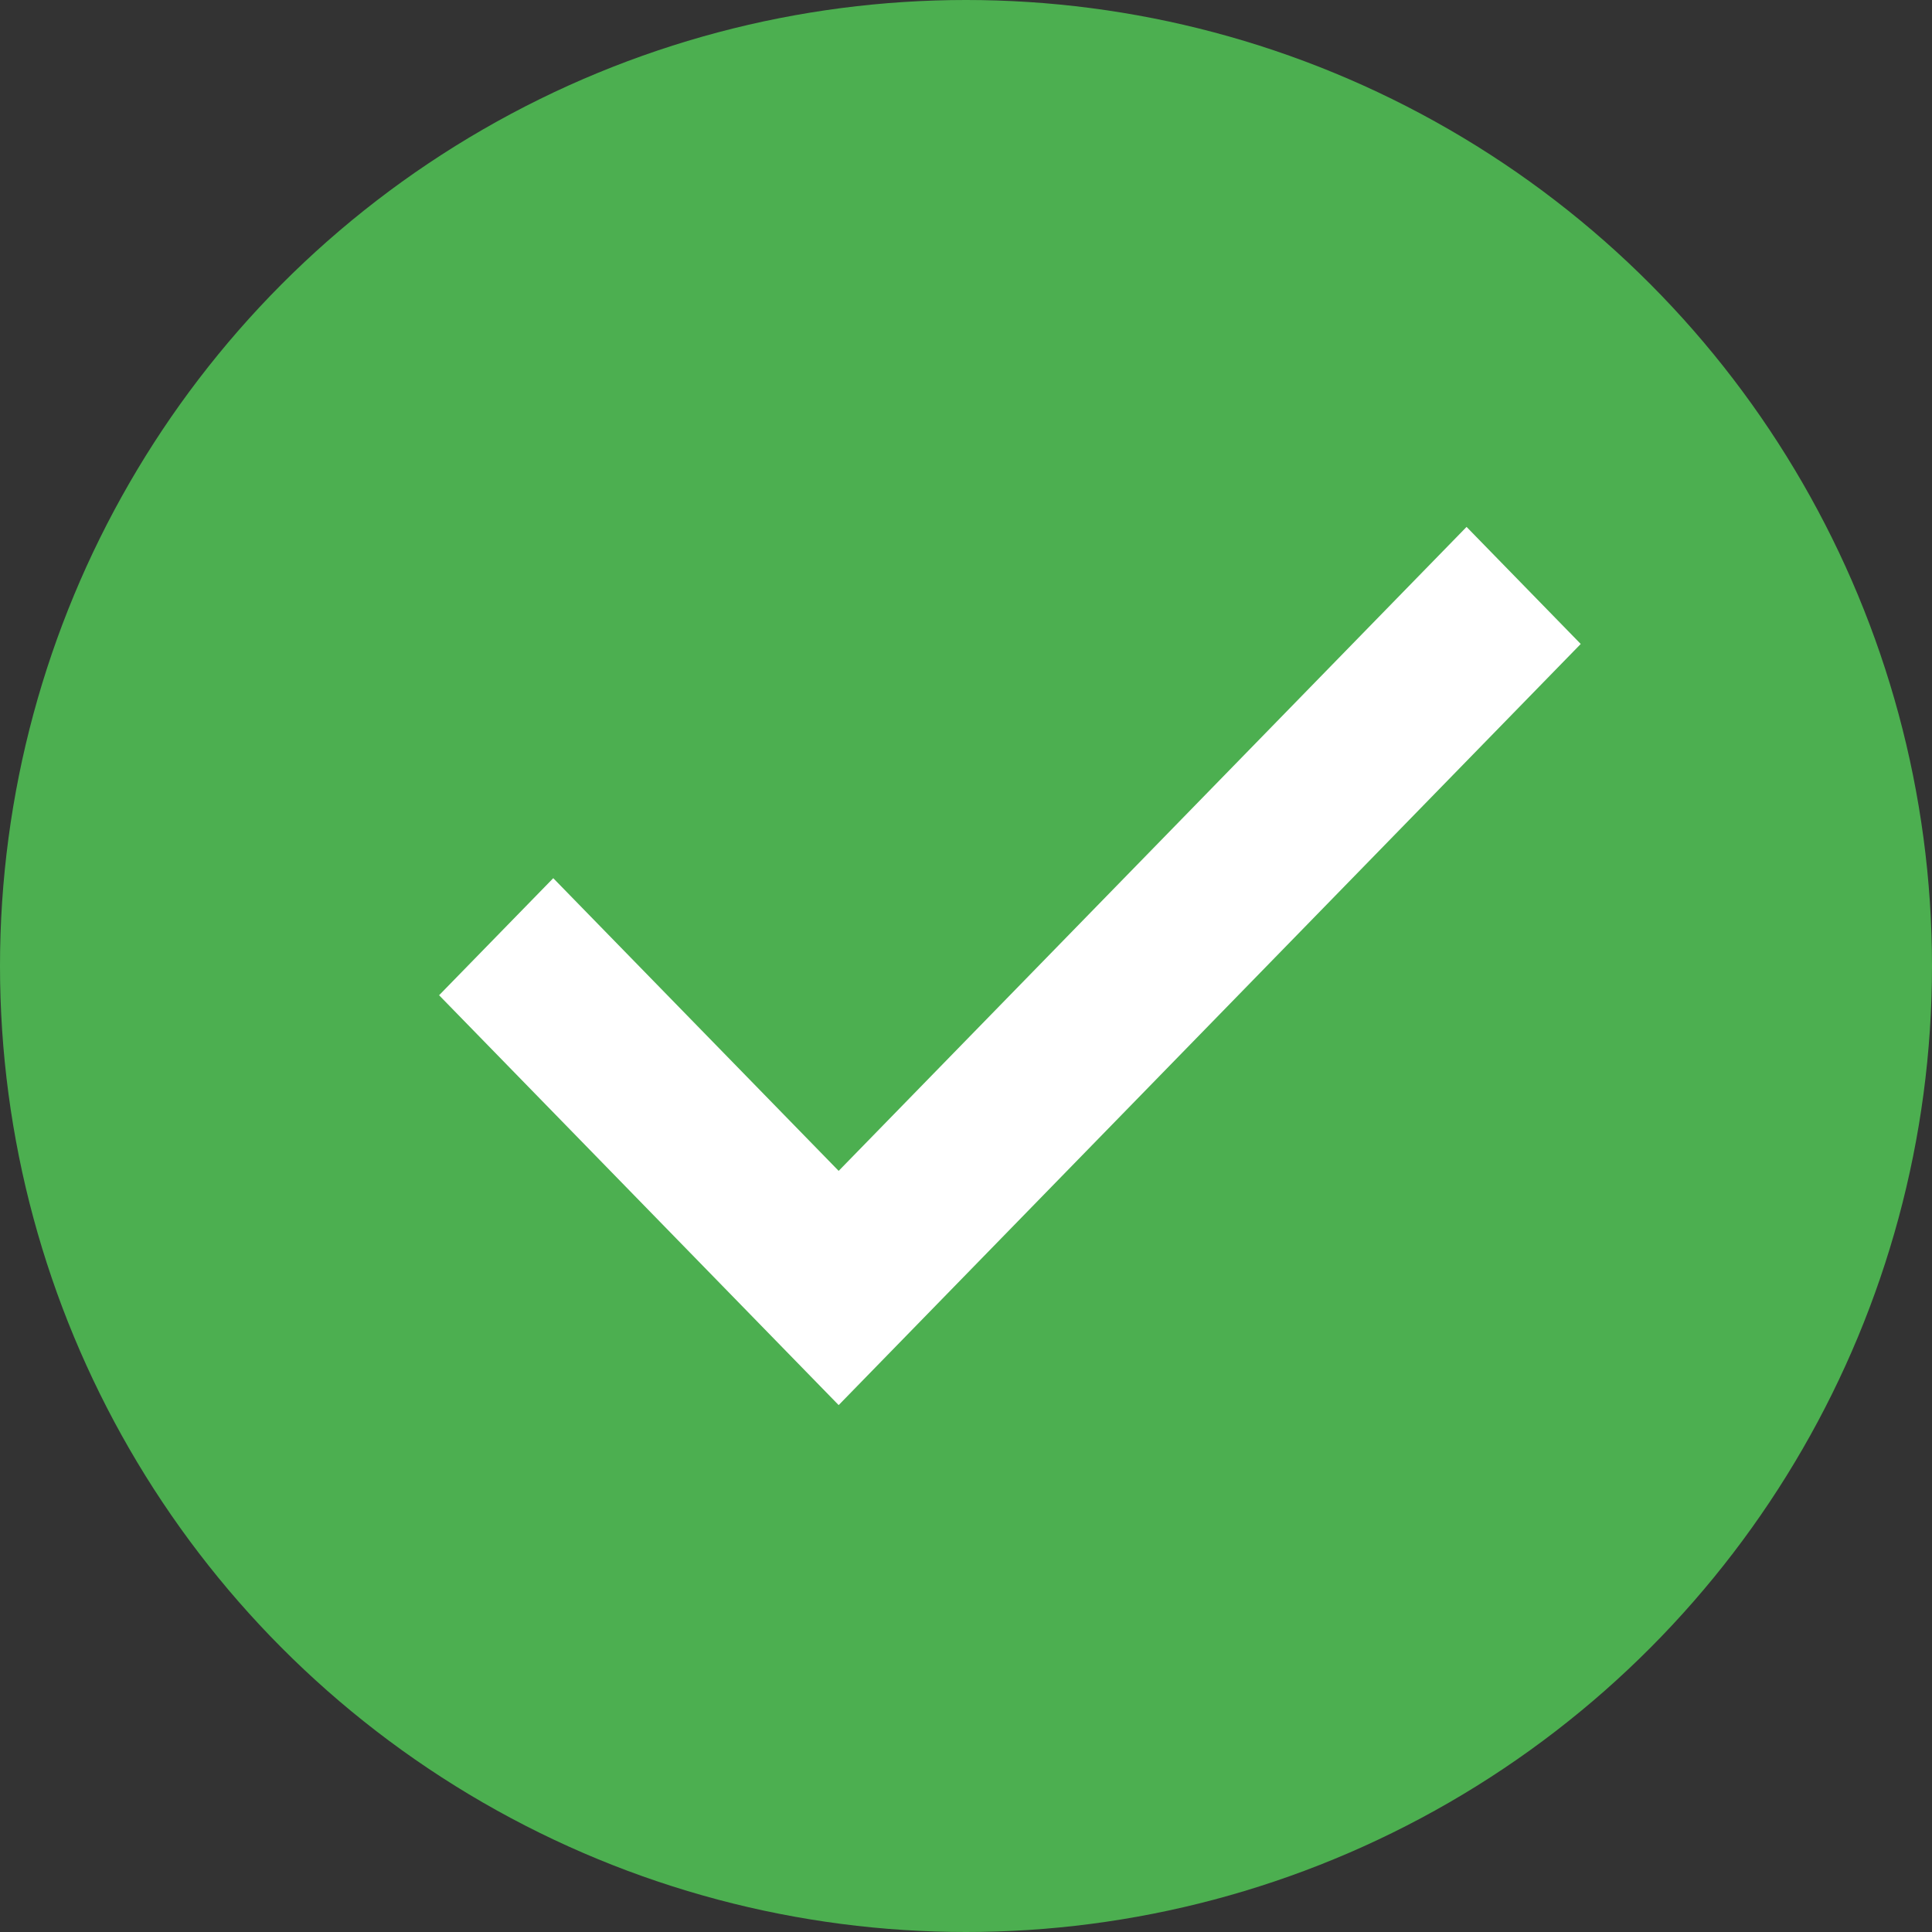
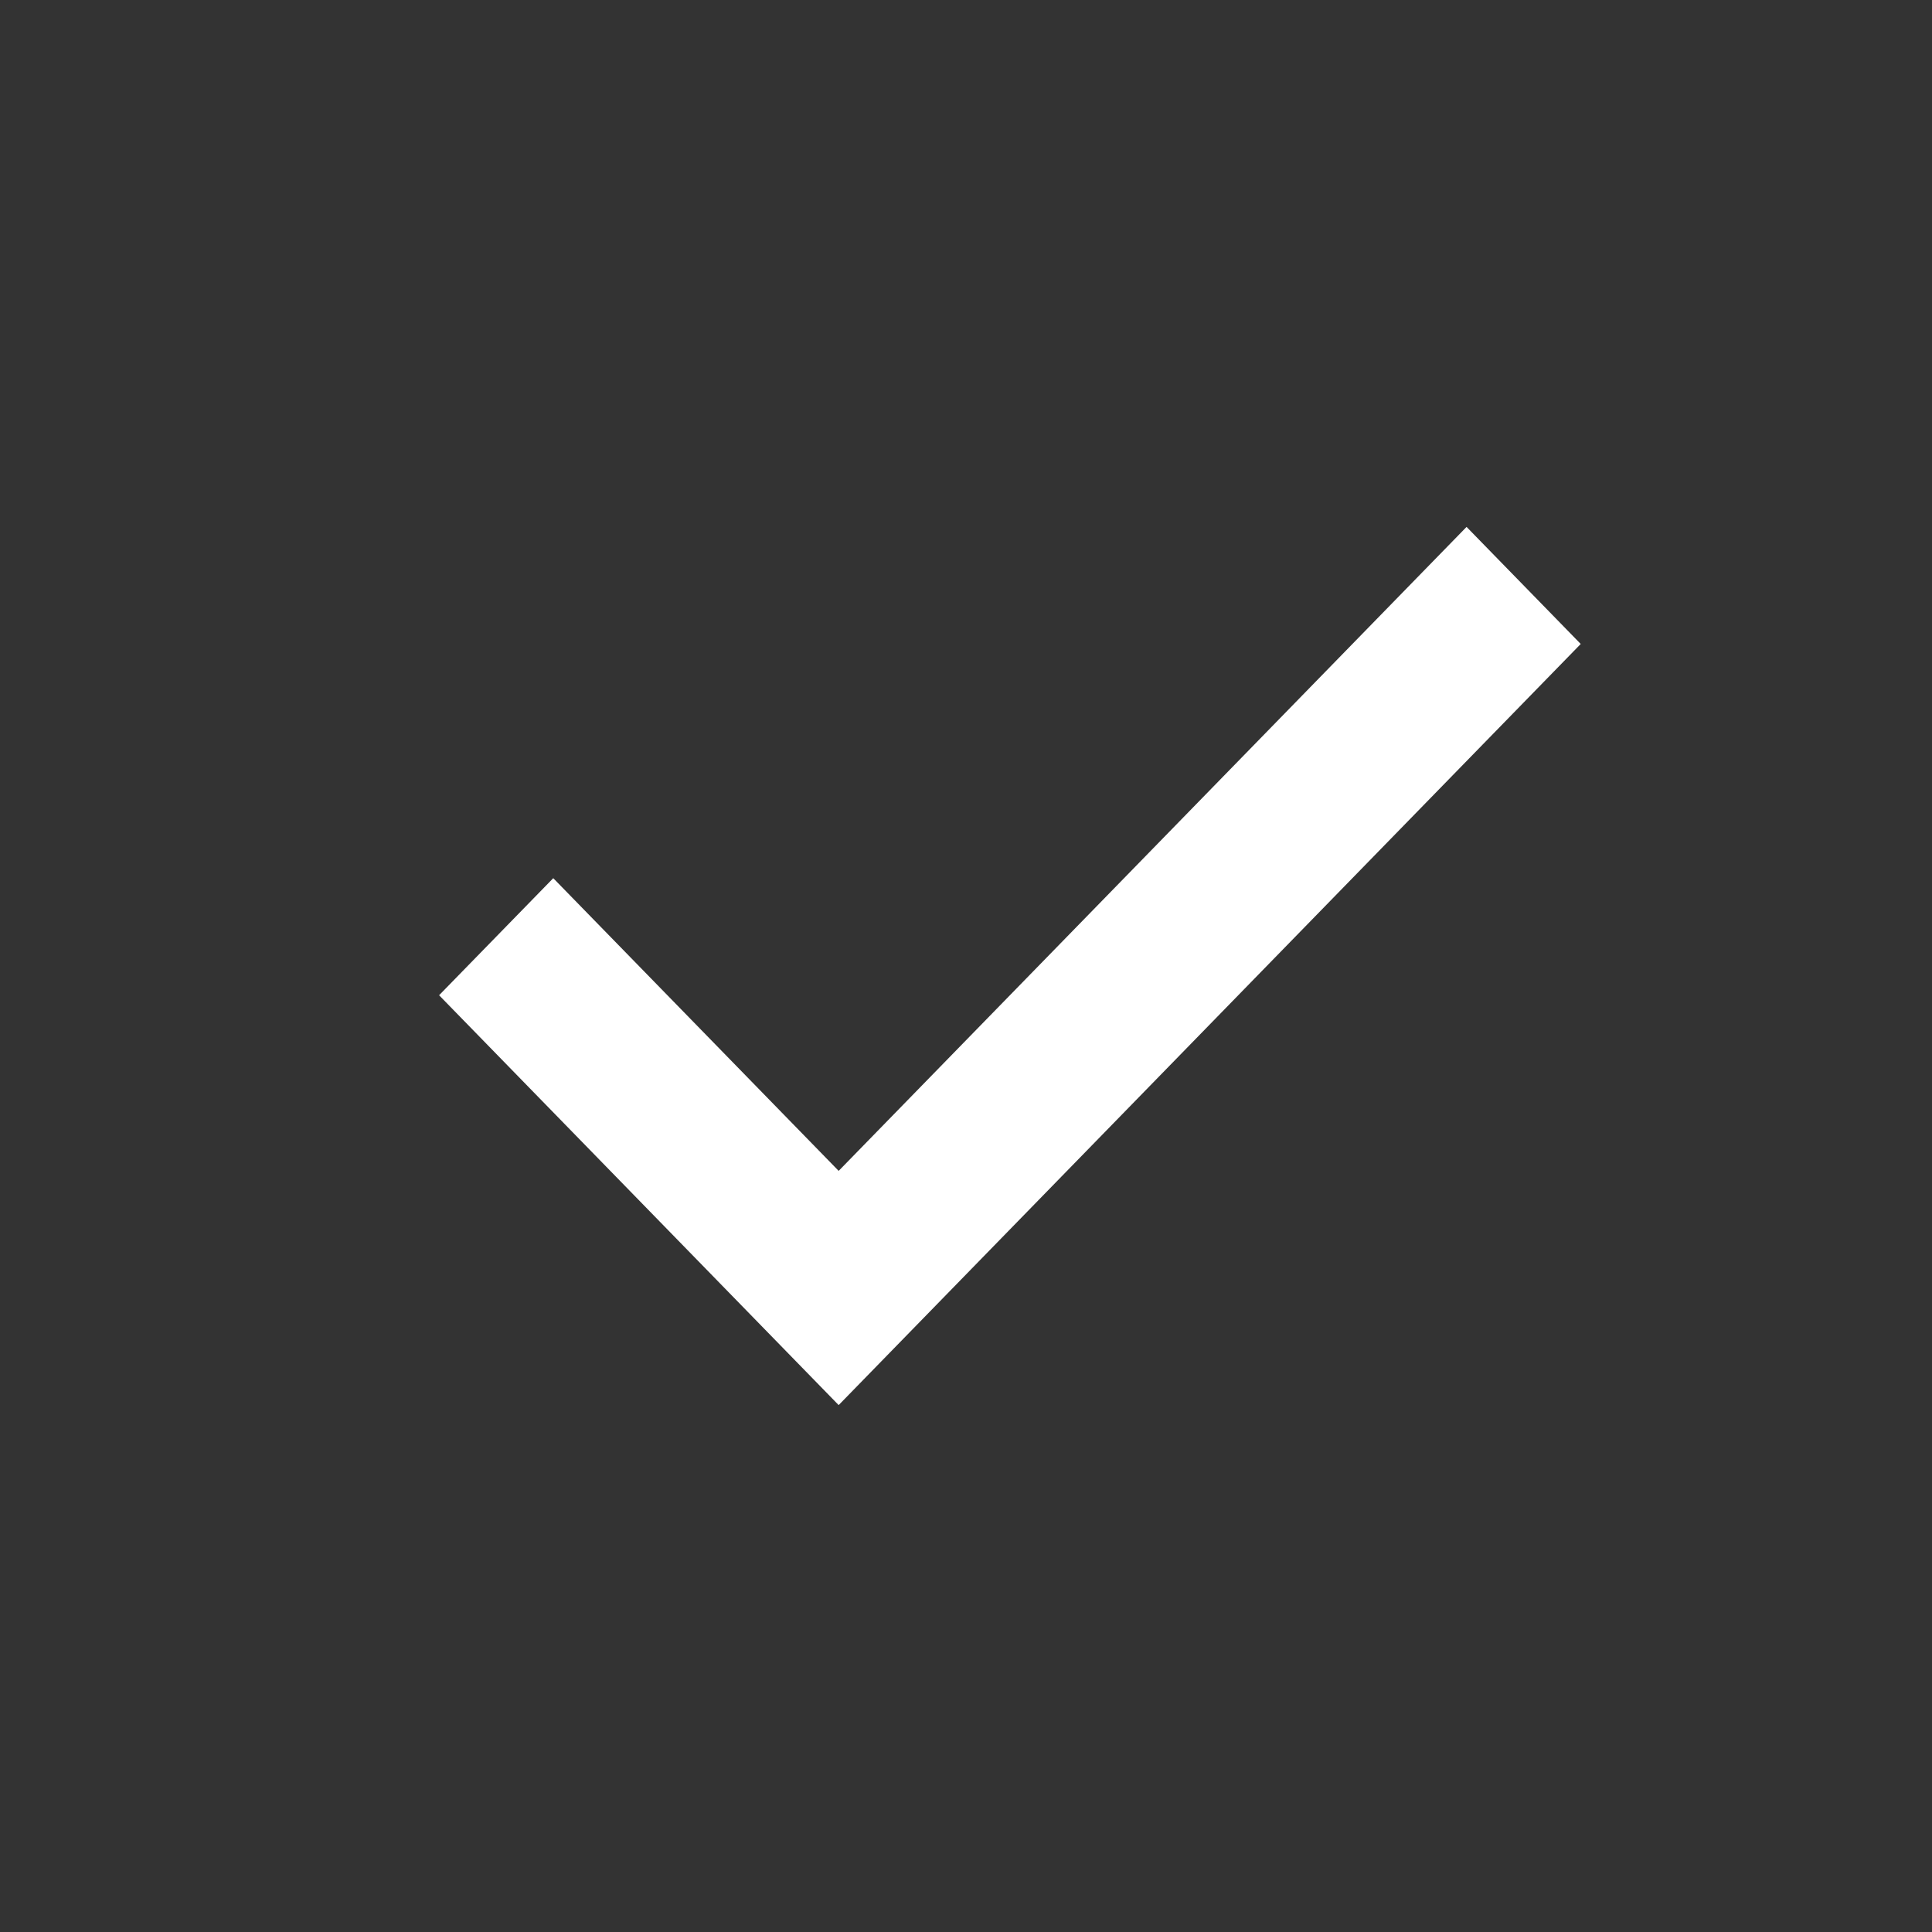
<svg xmlns="http://www.w3.org/2000/svg" width="22px" height="22px" viewBox="0 0 22 22" version="1.1">
  <rect x="0" y="0" width="22" height="22" fill="#333333" stroke="none" />
  <title>checkmark</title>
  <desc>Created with Sketch.</desc>
  <defs />
  <g id="----▶-3.0---DMV-Services" stroke="none" stroke-width="1" fill="none" fill-rule="evenodd">
    <g id="careg-03-dmv-services" transform="translate(-716, -617)">
      <g id="ul.checkboxes" transform="translate(366, 576)">
        <g id="li-copy-3" transform="translate(350, 40)">
          <g id="checkmark" transform="translate(0, 1)">
-             <circle id="Oval-4" fill="#4CAF50" cx="11" cy="11" r="11" />
            <g transform="translate(5, 6)" fill="#FFFFFF" fill-rule="nonzero" id="Shape">
              <polygon points="0 5.333 1.3 4 4.55 7.333 11.7 0 13 1.333 4.55 10" />
            </g>
          </g>
        </g>
      </g>
    </g>
  </g>
</svg>